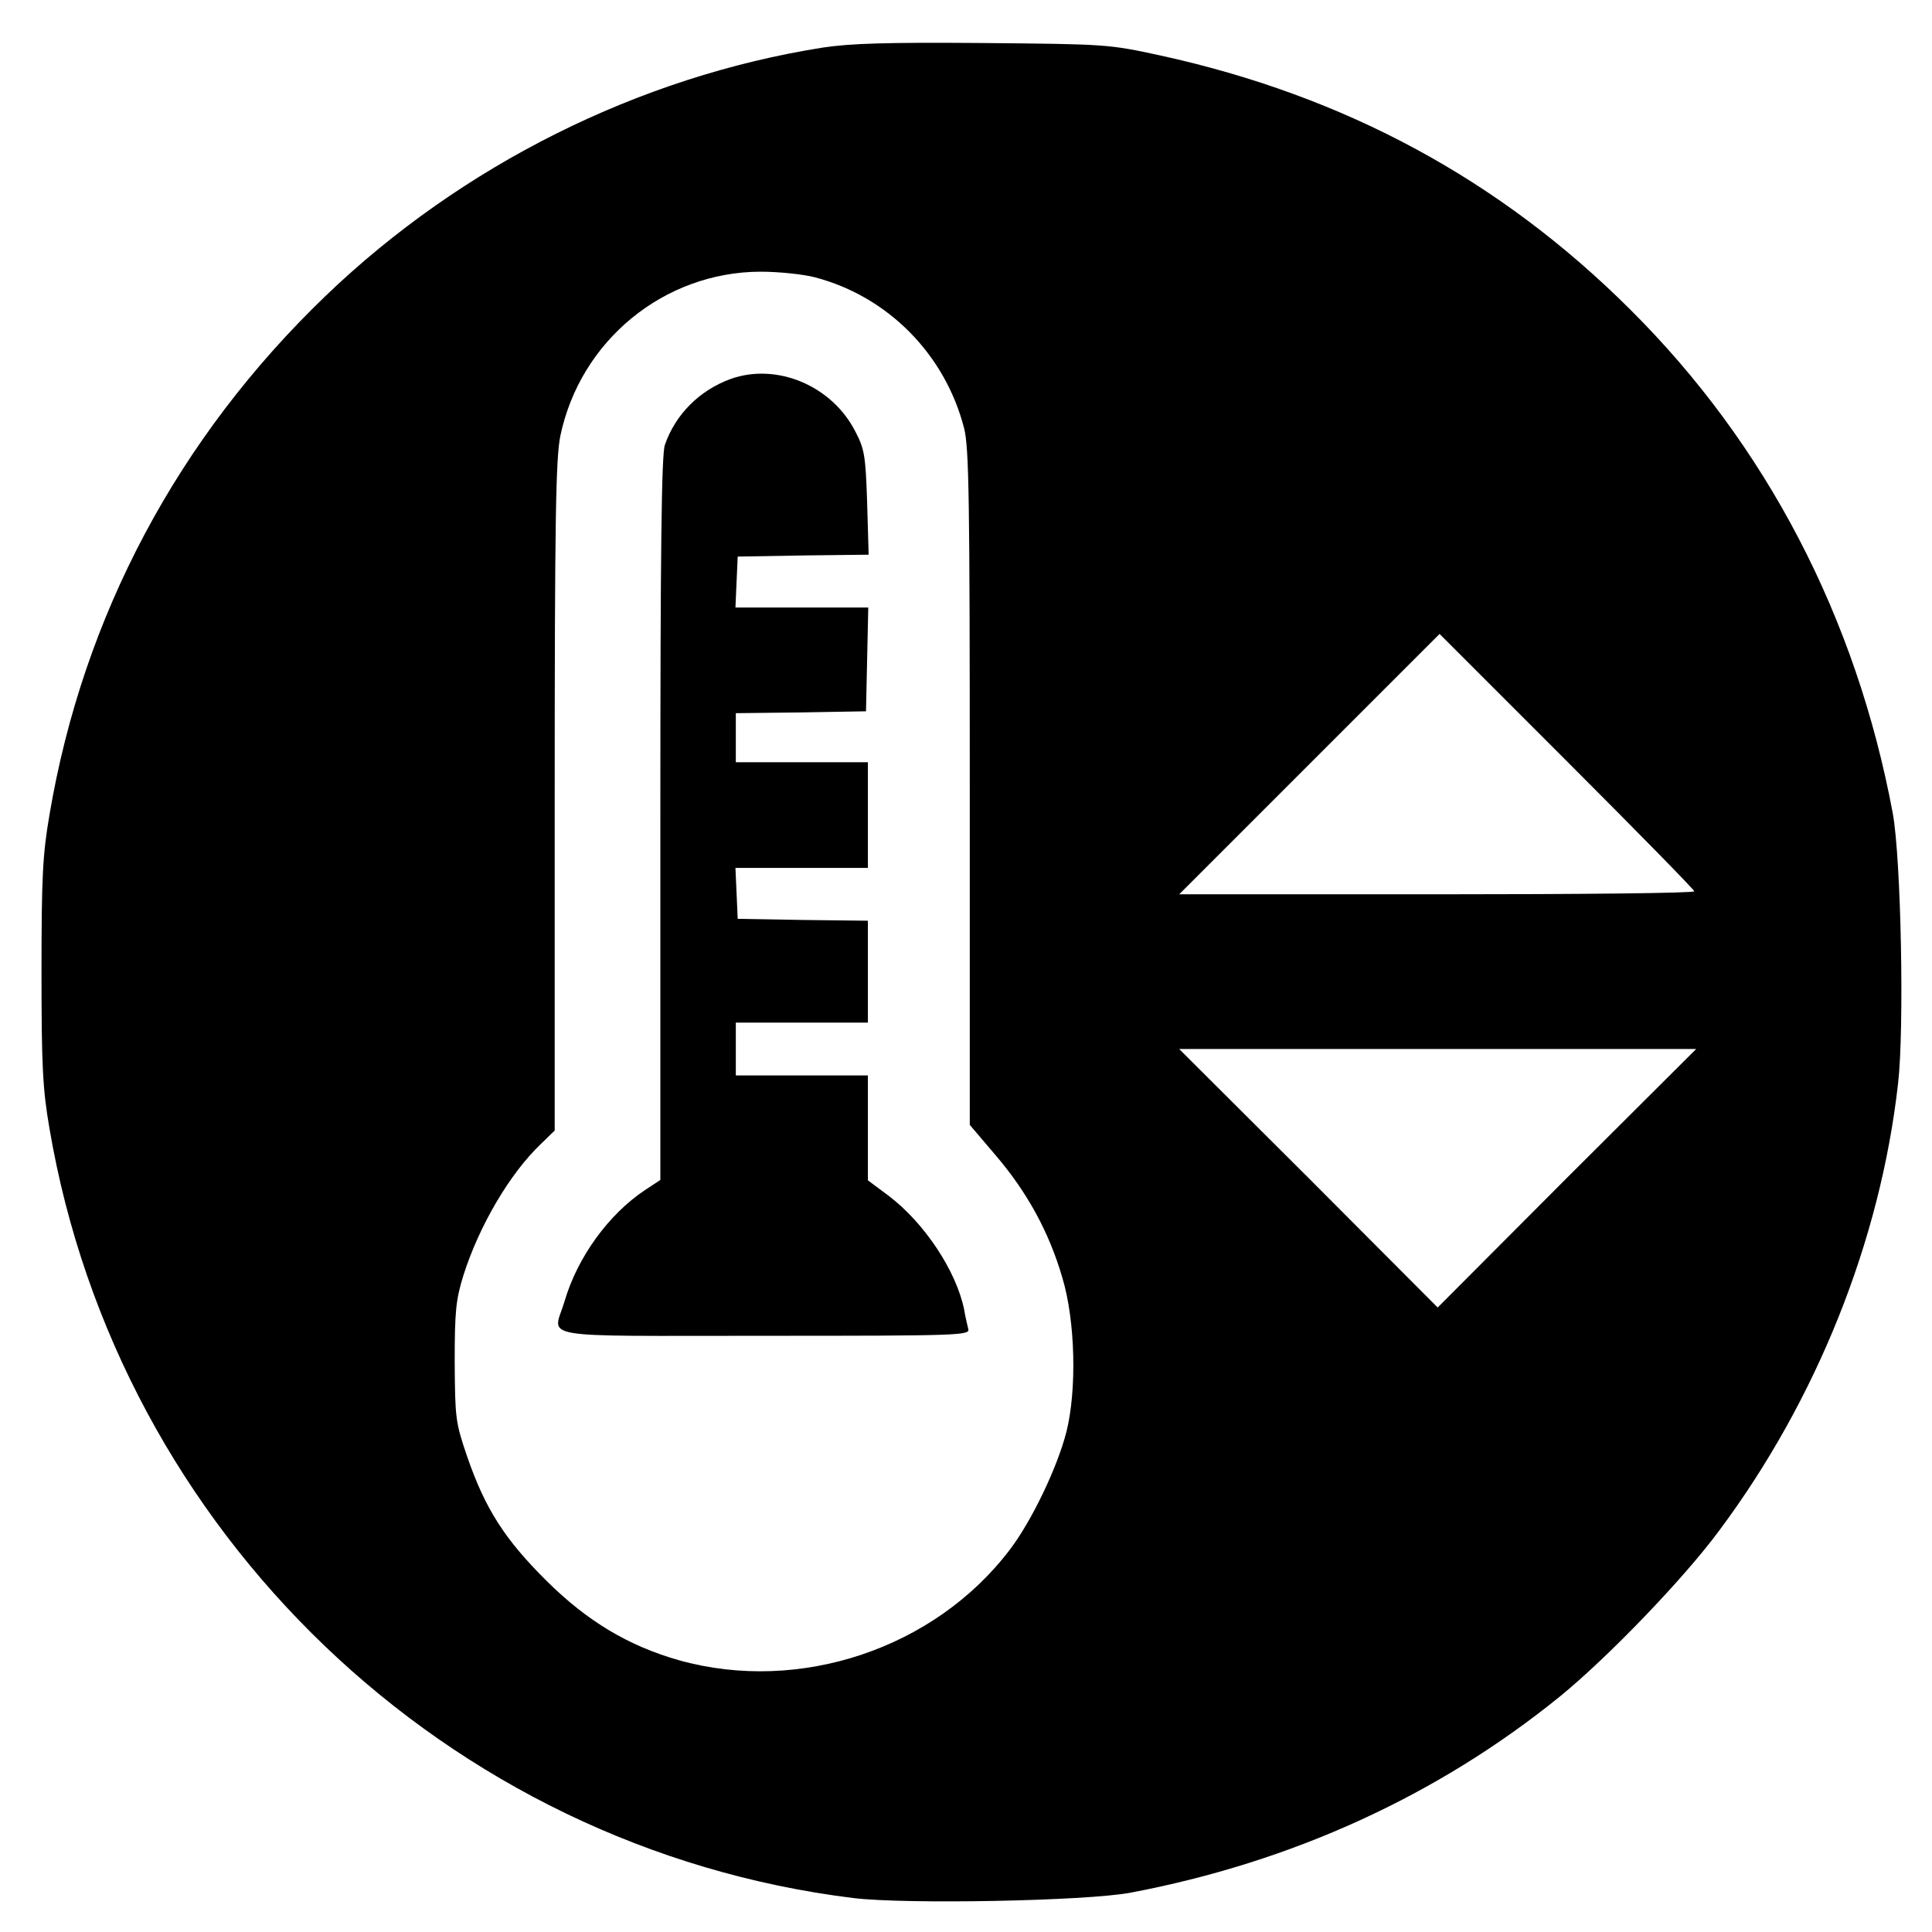
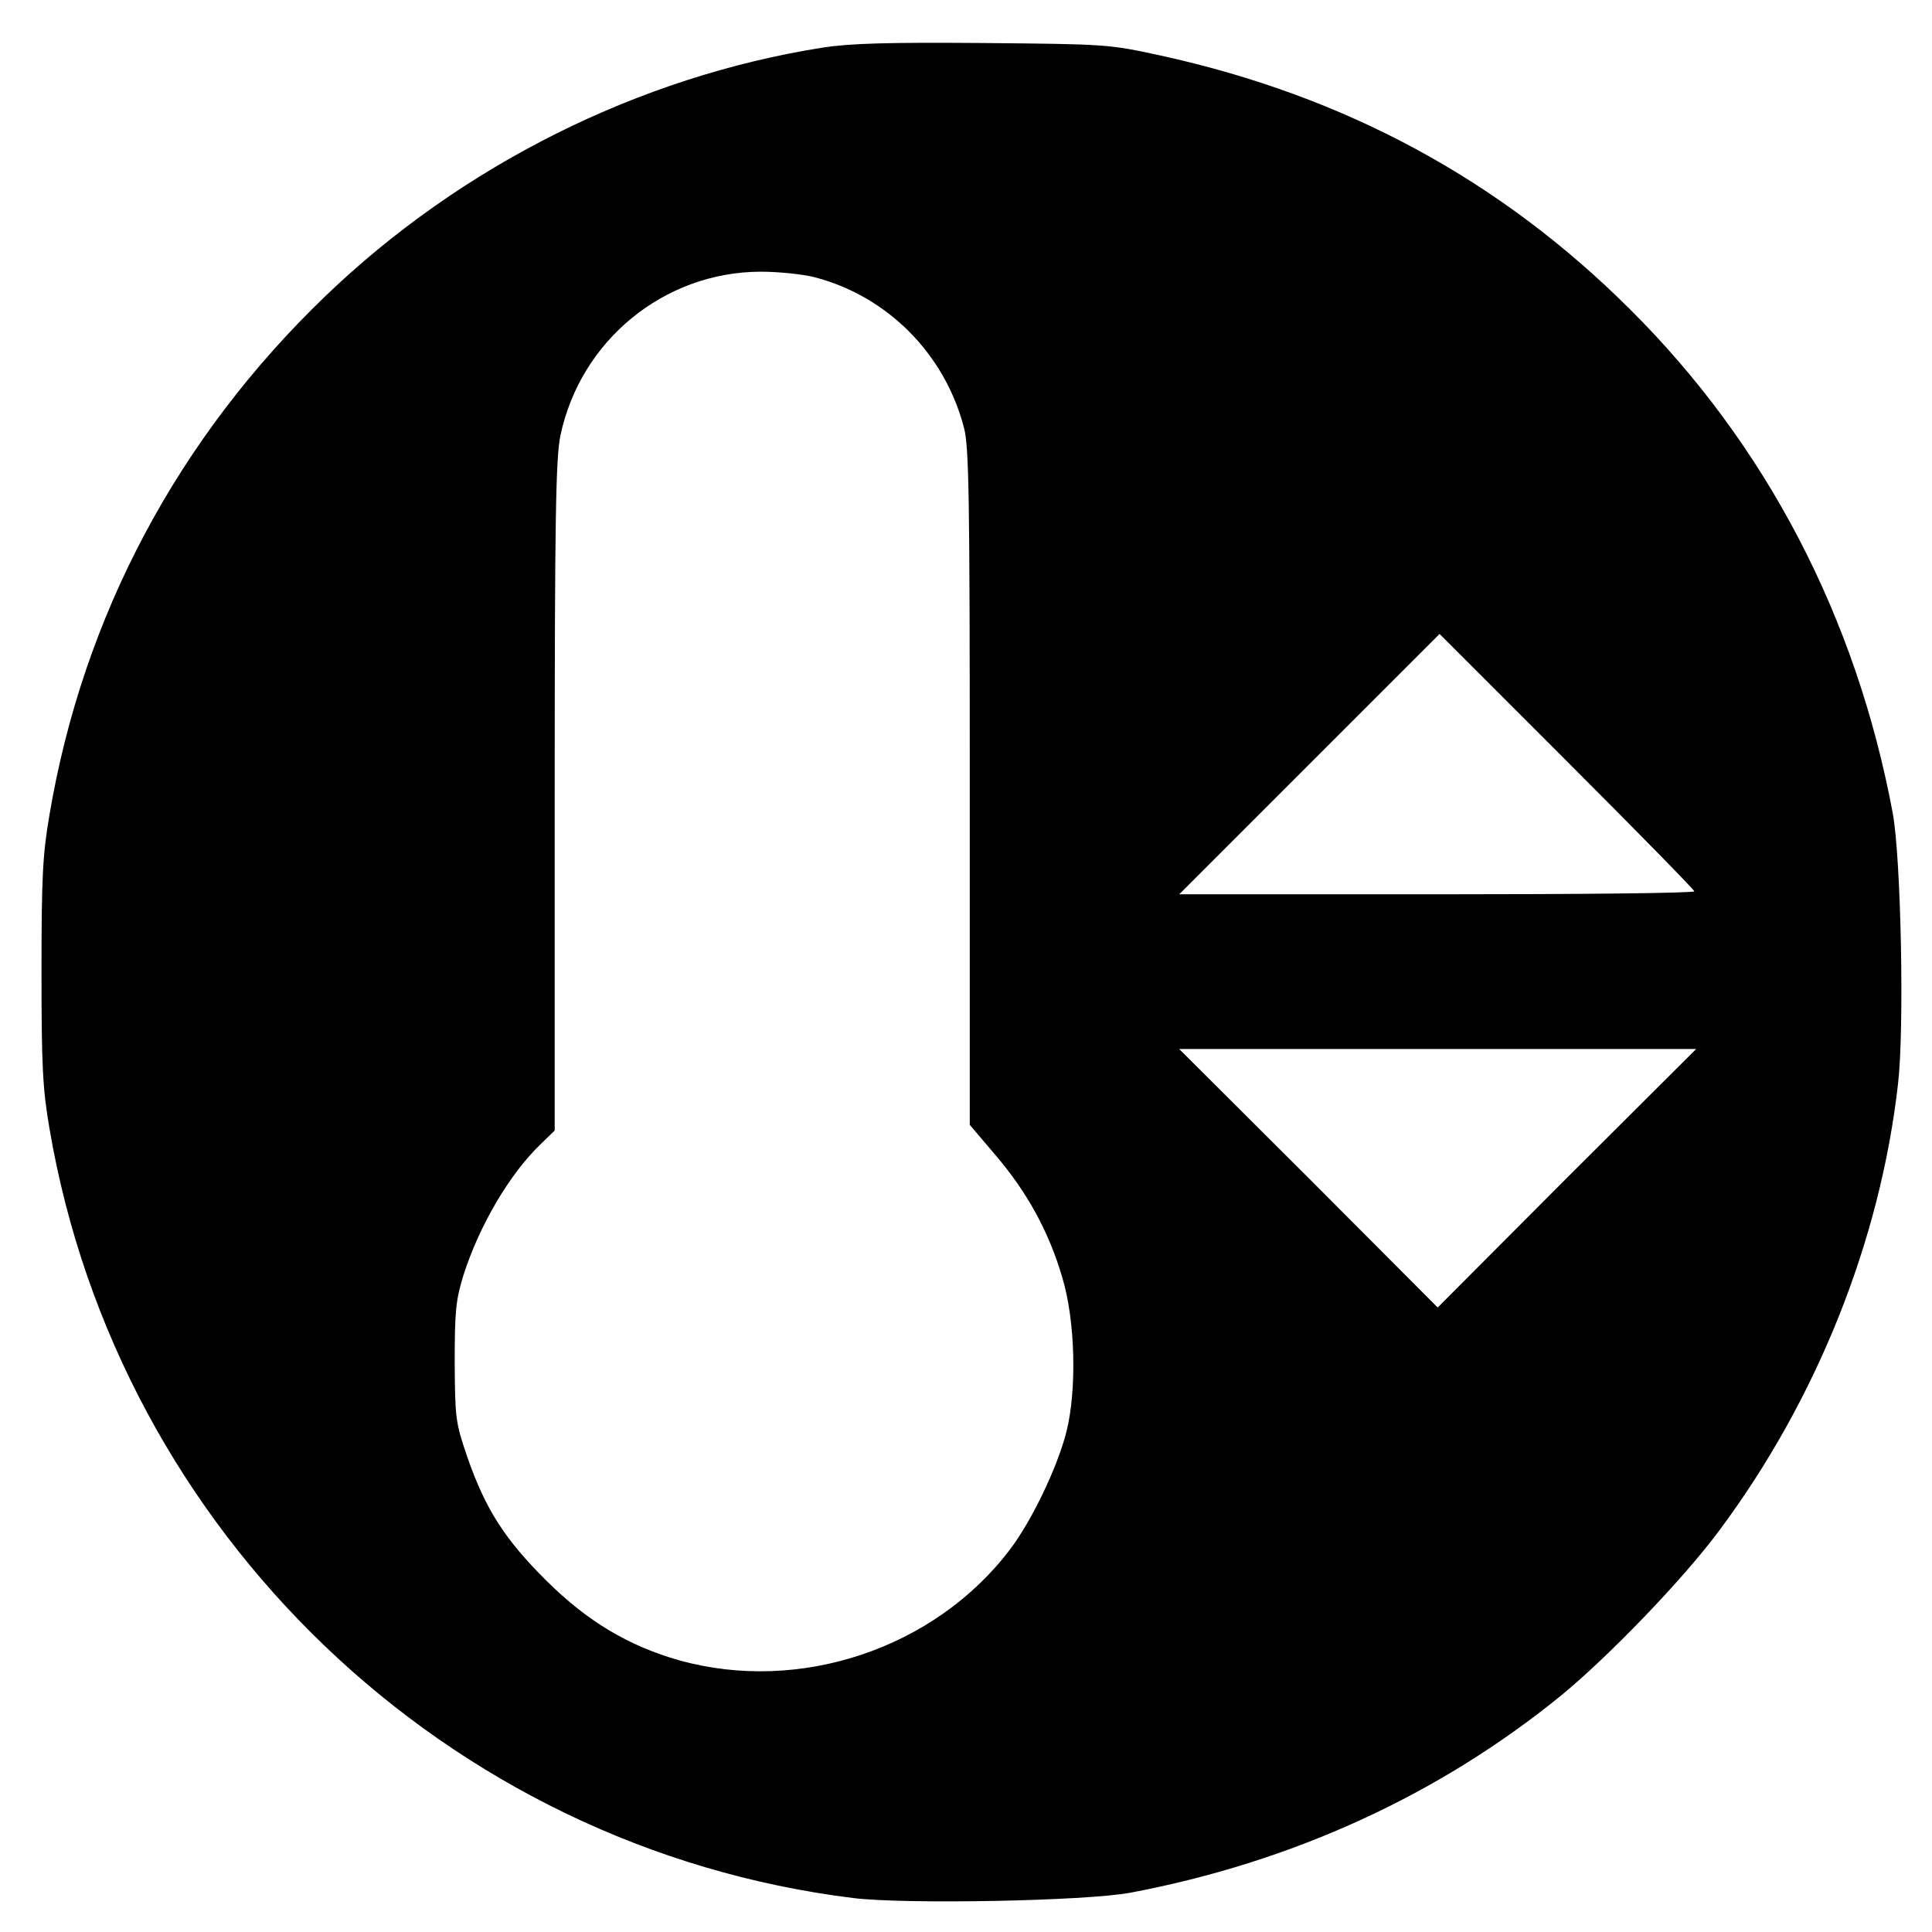
<svg xmlns="http://www.w3.org/2000/svg" version="1.0" width="512pt" height="512pt" viewBox="0 0 512 512" preserveAspectRatio="xMidYMid meet">
  <g transform="translate(0,512) scale(0.1,-0.1)" fill="#000000" stroke="none">
    <path d="M2181 4994 c-488 -77 -958 -312 -1319 -659 -390 -375 -642 -847 -731 -1375 -18 -105 -21 -165 -21 -415 0 -250 3 -310 21 -415 182 -1072 1054 -1907 2130 -2040 139 -17 615 -8 734 14 429 81 816 258 1140 521 126 103 326 310 422 440 257 345 426 766 473 1183 17 146 8 597 -14 717 -97 519 -335 976 -696 1335 -345 344 -756 566 -1245 673 -138 30 -144 30 -470 33 -255 2 -351 -1 -424 -12z m-21 -609 c194 -51 345 -205 395 -400 13 -51 15 -187 15 -952 l0 -894 68 -80 c84 -98 142 -204 177 -324 35 -115 39 -299 11 -410 -24 -94 -92 -236 -150 -312 -199 -262 -557 -382 -876 -293 -134 38 -243 103 -351 210 -111 110 -163 191 -211 330 -31 91 -32 101 -33 250 0 135 3 165 23 230 42 132 123 270 206 349 l36 35 0 885 c0 742 3 897 15 956 53 253 275 434 530 435 50 0 115 -7 145 -15z m2330 -1627 c0 -5 -307 -8 -682 -8 l-683 0 345 345 345 345 337 -337 c186 -186 338 -341 338 -345z m-338 -760 l-342 -343 -342 343 -343 342 685 0 685 0 -343 -342z" />
-     <path d="M1937 4116 c-83 -30 -147 -94 -175 -175 -9 -25 -12 -286 -12 -991 l0 -957 -41 -27 c-96 -64 -179 -178 -213 -295 -30 -101 -90 -91 530 -91 515 0 545 1 540 18 -2 9 -8 33 -11 52 -21 102 -105 229 -200 301 l-55 41 0 139 0 139 -175 0 -175 0 0 70 0 70 175 0 175 0 0 135 0 135 -172 2 -173 3 -3 68 -3 67 176 0 175 0 0 140 0 140 -175 0 -175 0 0 65 0 65 173 2 172 3 3 138 3 137 -176 0 -176 0 3 68 3 67 174 3 173 2 -4 138 c-4 124 -7 142 -31 188 -62 122 -208 183 -330 140z" />
  </g>
</svg>